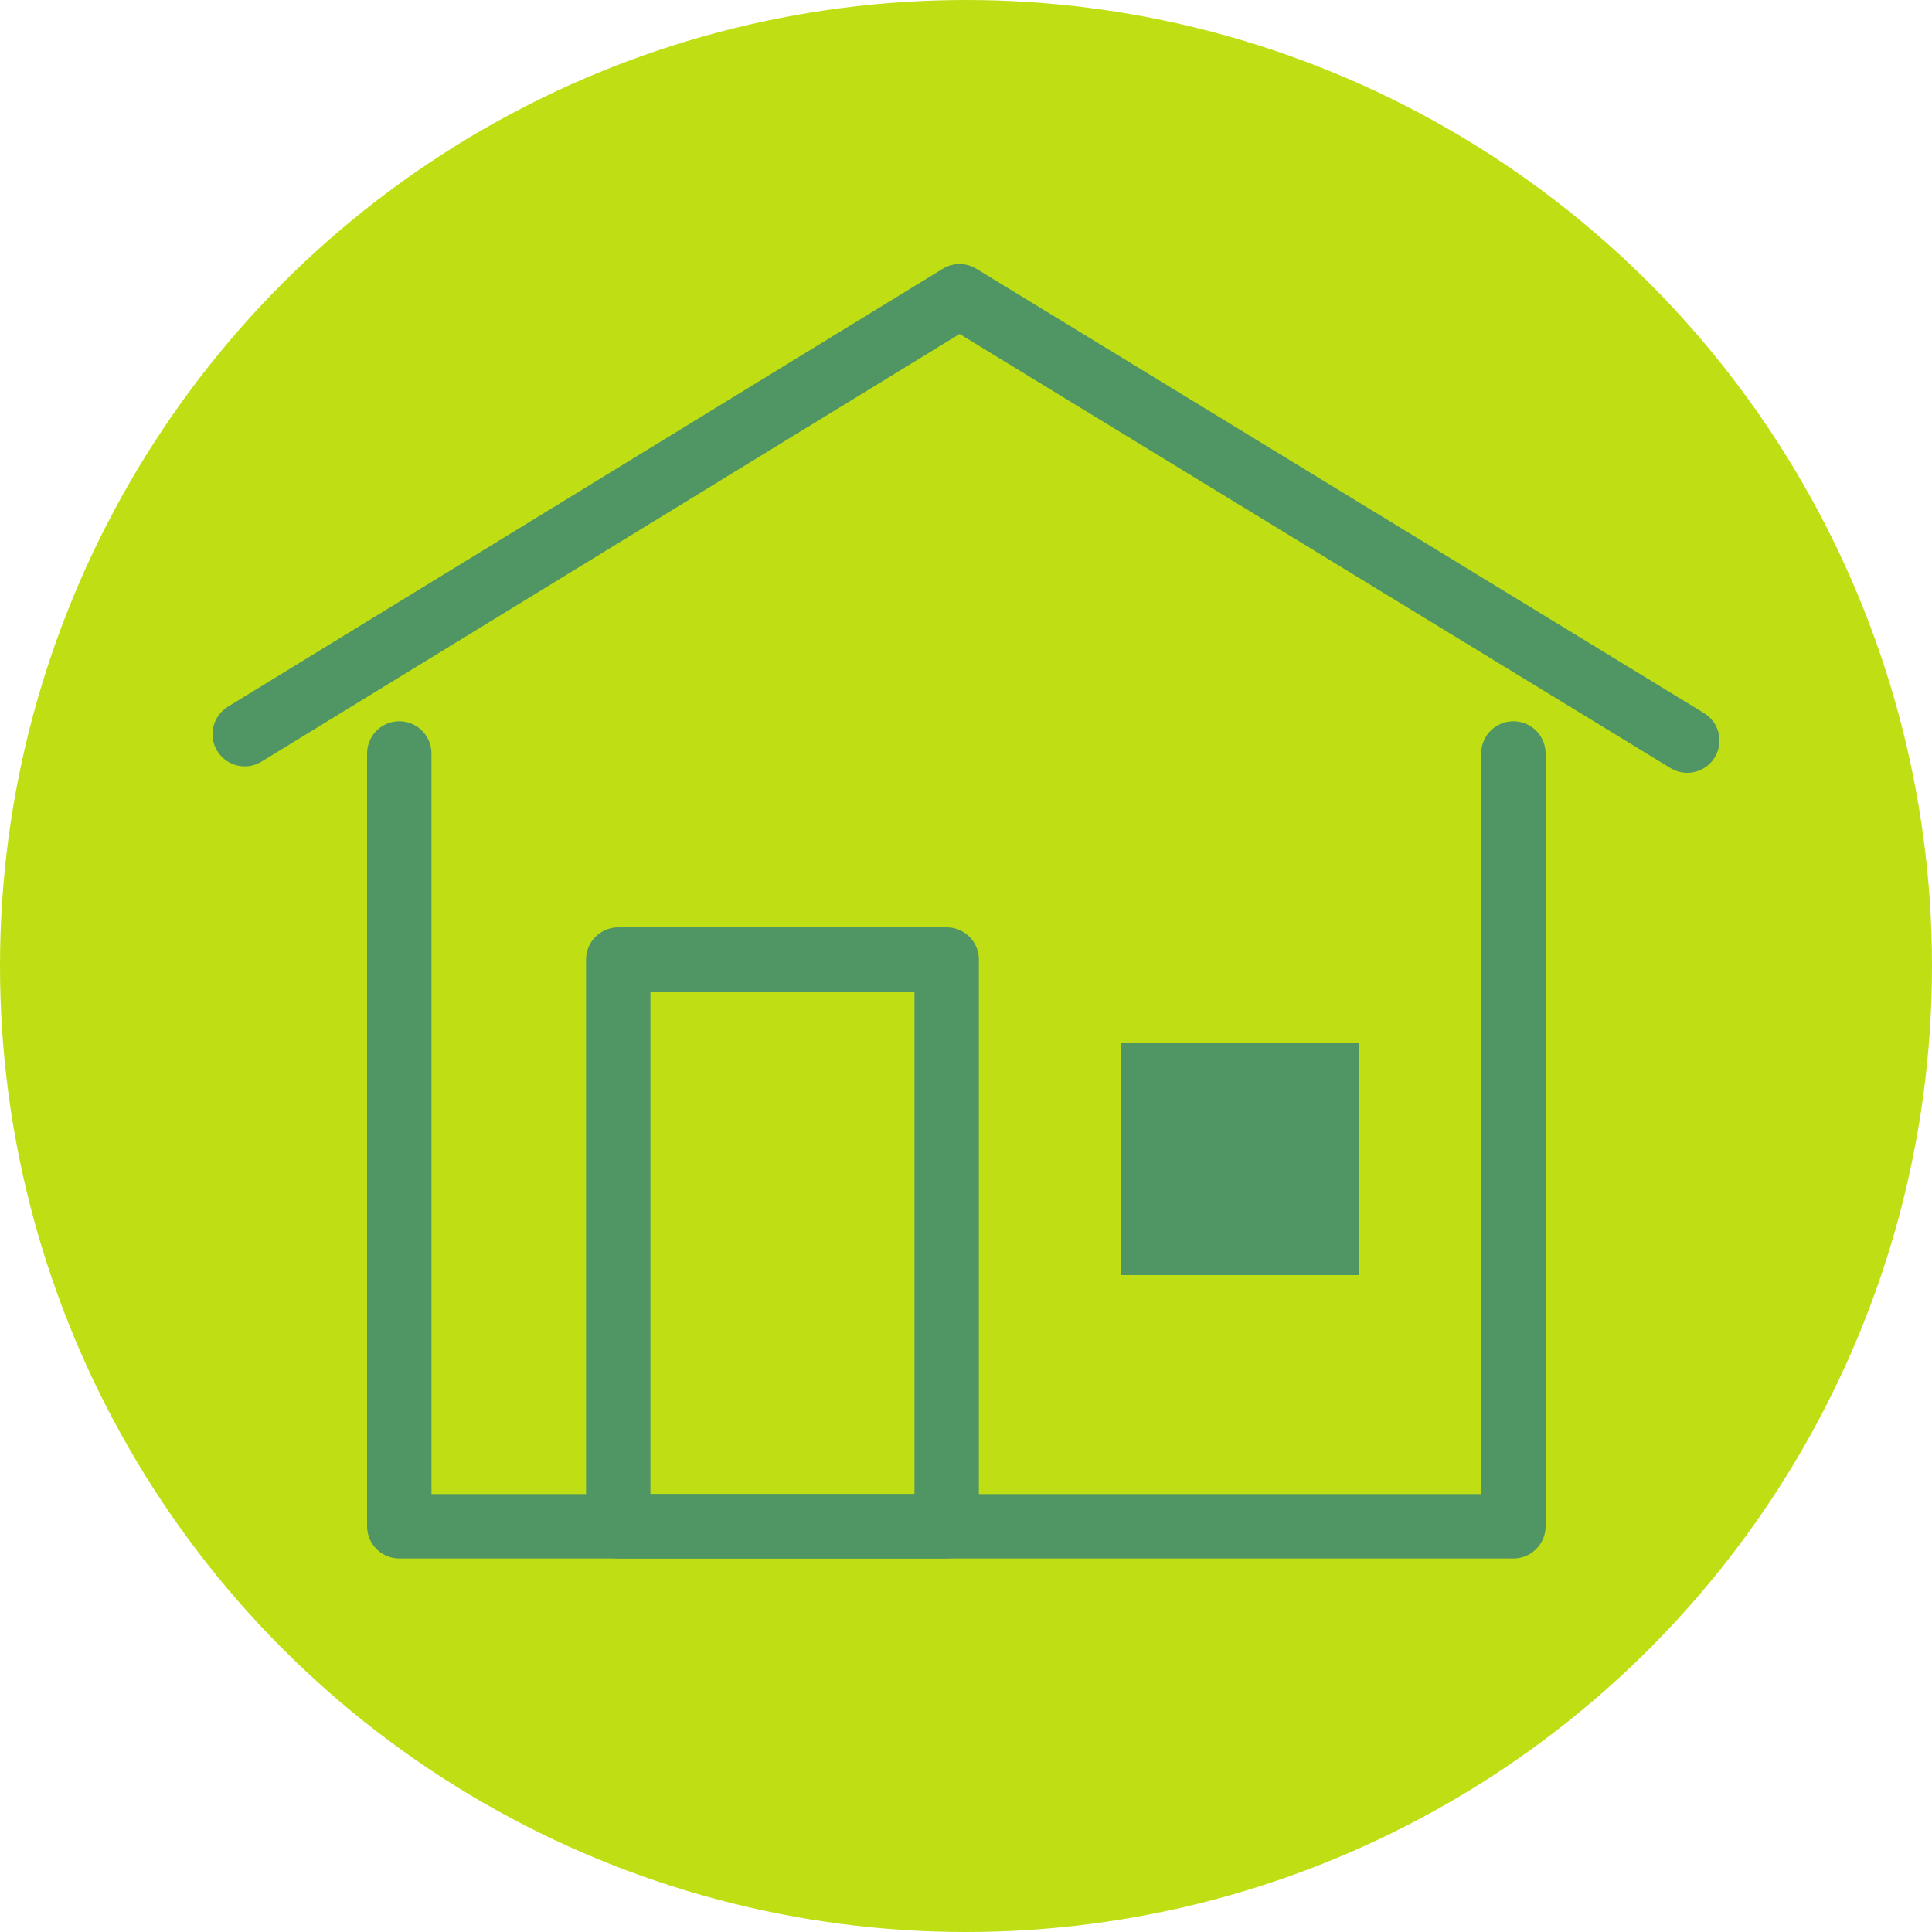
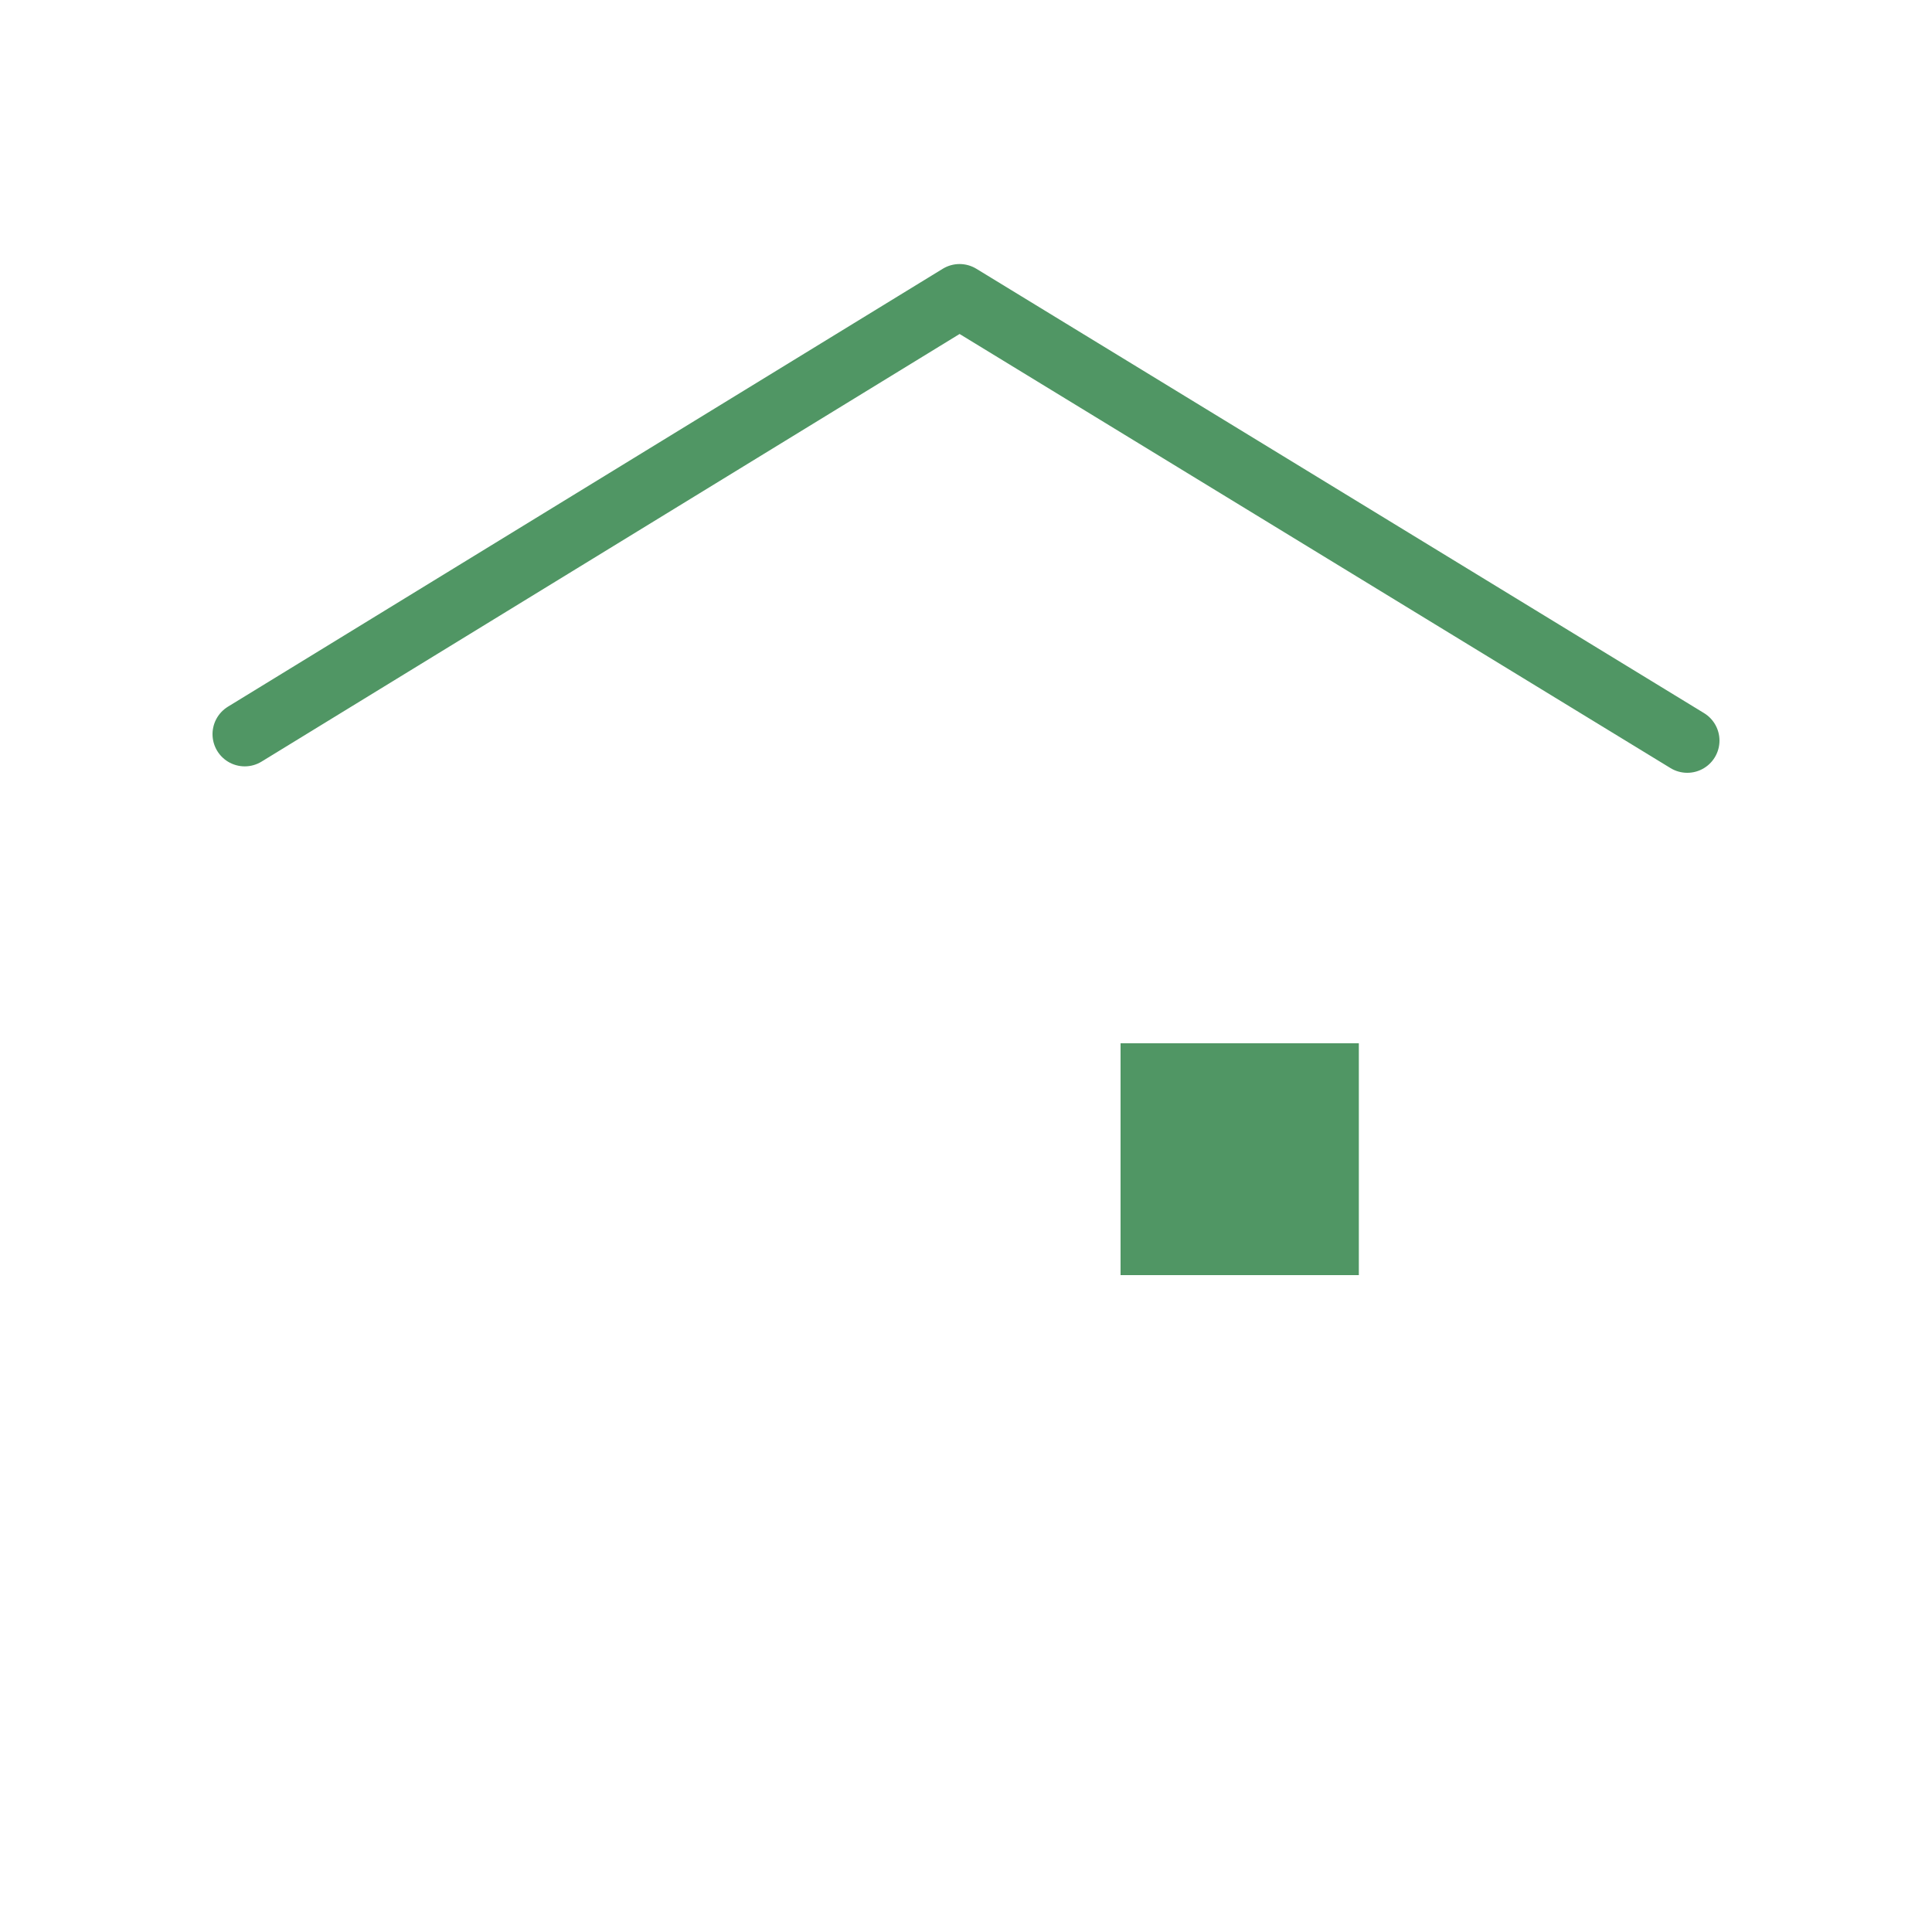
<svg xmlns="http://www.w3.org/2000/svg" version="1.1" id="レイヤー_1" x="0px" y="0px" viewBox="0 0 30 30" style="enable-background:new 0 0 30 30;" xml:space="preserve">
  <style type="text/css">
	.st0{fill:#BFDF14;}
	.st1{fill:none;stroke:#509664;stroke-linecap:round;stroke-linejoin:round;stroke-miterlimit:10;}
	.st2{fill:#509664;}
</style>
  <g>
-     <circle class="st0" cx="15" cy="15" r="15" />
-   </g>
+     </g>
  <g>
    <polyline class="st1" points="3.8,11.4 14.9,4.6 26.2,11.5  " />
-     <polyline class="st1" points="23.5,11.7 23.5,23.7 6.2,23.7 6.2,11.7  " />
-     <rect x="9.6" y="14.9" class="st1" width="5.1" height="8.8" />
    <rect x="17.4" y="16.2" class="st2" width="3.7" height="3.6" />
  </g>
</svg>